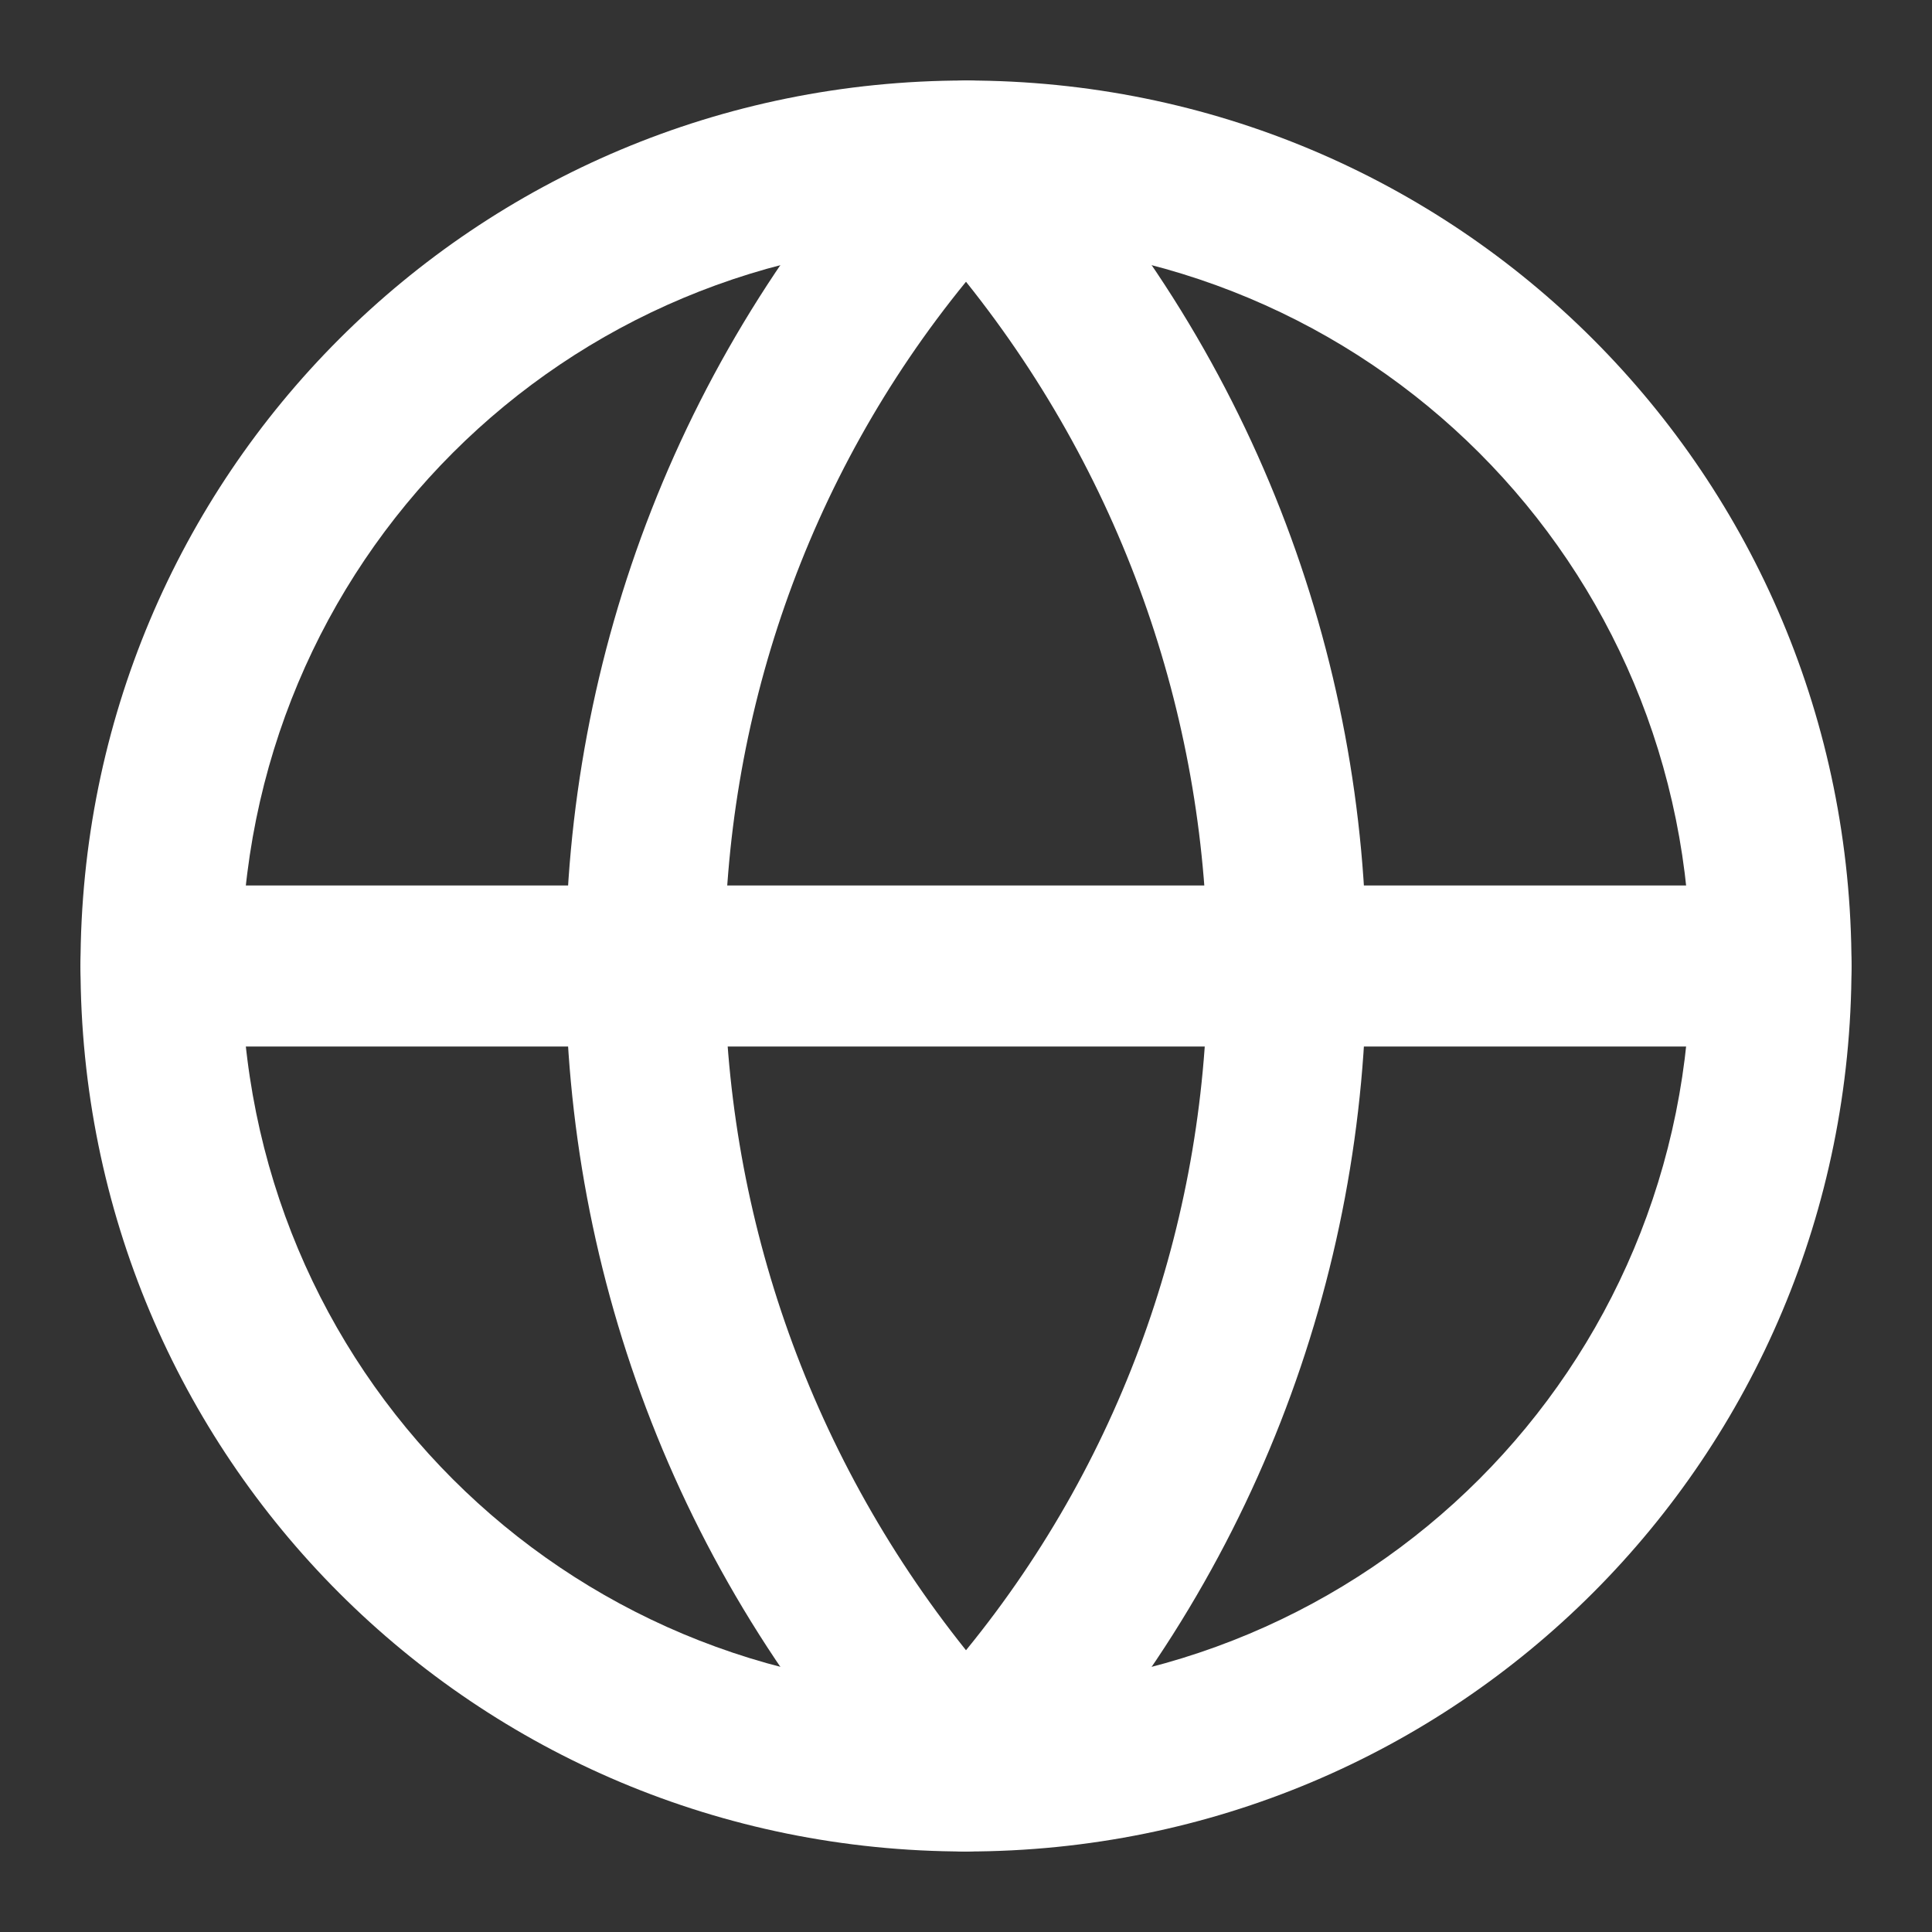
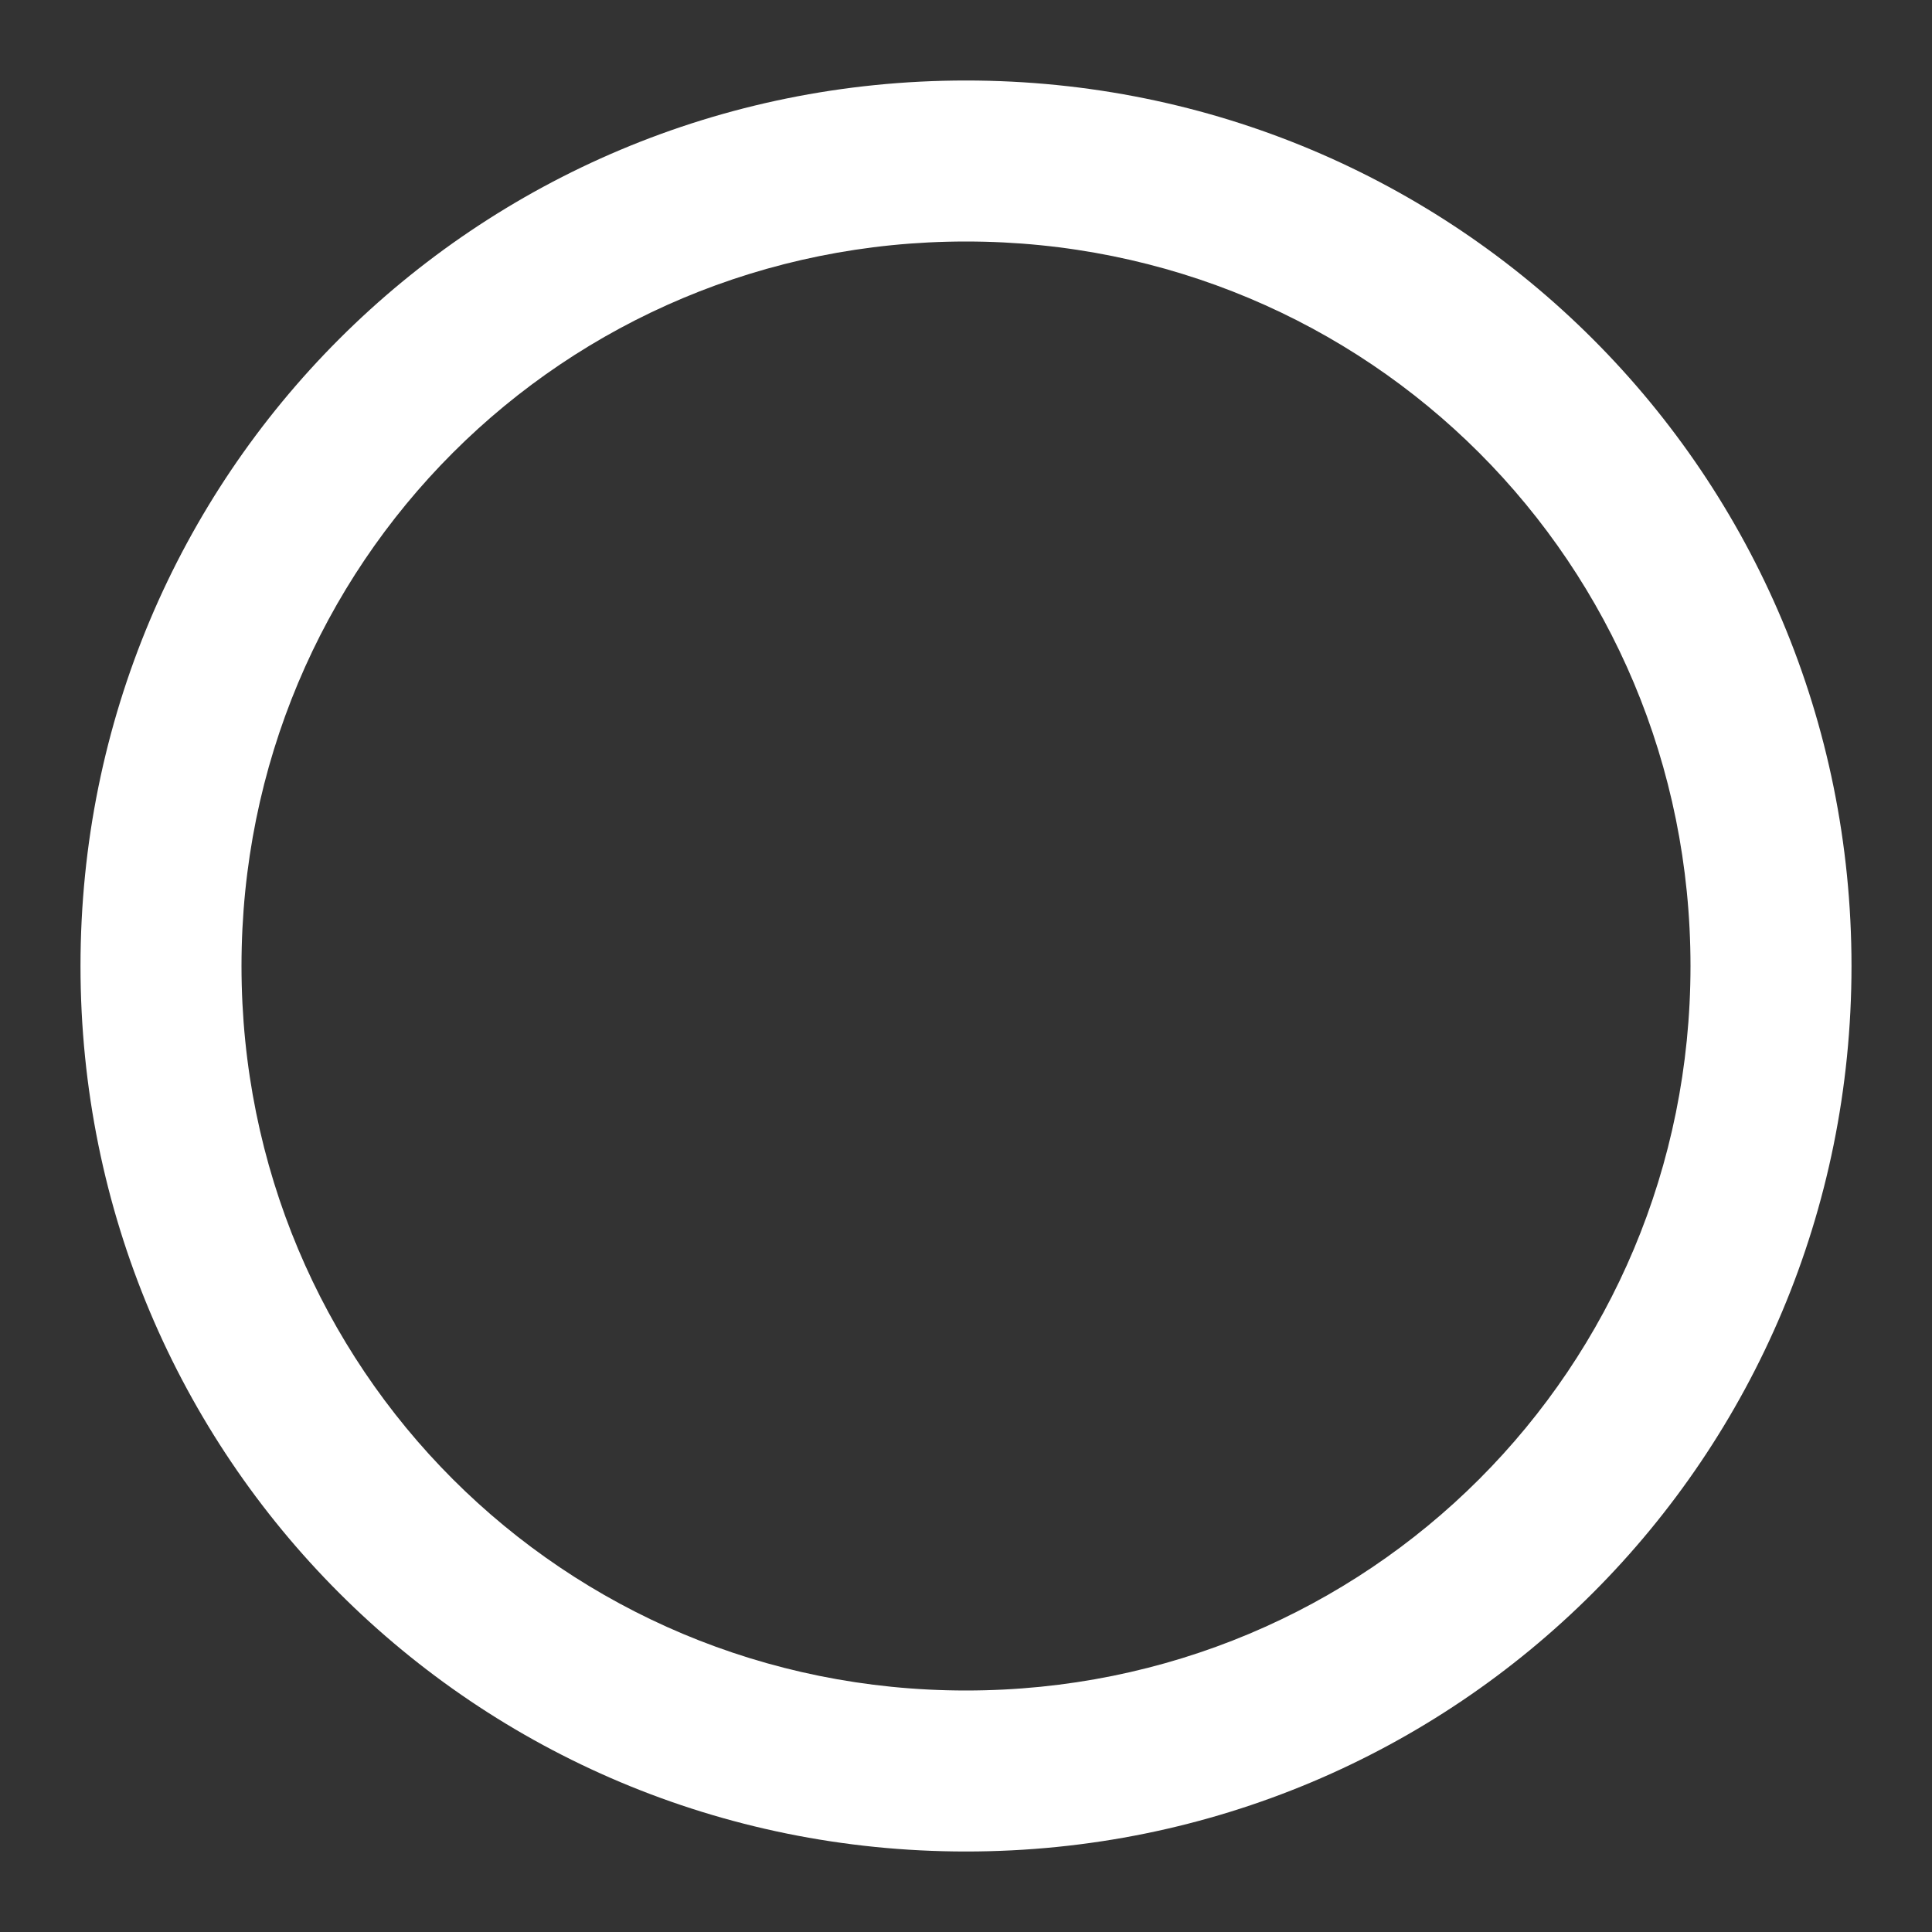
<svg xmlns="http://www.w3.org/2000/svg" width="24" height="24" viewBox="0 0 24 24" fill="none">
  <rect x="0" y="0" width="24" height="24" fill="#333333" stroke="none" />
  <path d="M12 23C5.9 23 1 18.1 1 12C1 5.9 5.9 1 12 1C18.1 1 23 5.9 23 12C23 18.1 18.1 23 12 23ZM12 3C7 3 3 7 3 12C3 17 7 21 12 21C17 21 21 17 21 12C21 7 17 3 12 3Z" fill="white" />
-   <path d="M12 23C11.7 23 11.5 22.9 11.3 22.7C5.6 16.7 5.6 7.3 11.3 1.3C11.5 1.1 11.8 1 12 1C12.3 1 12.5 1.1 12.7 1.3C18.4 7.3 18.4 16.7 12.7 22.7C12.5 22.9 12.2 23 12 23ZM12 3.5C8 8.4 8 15.5 12 20.5C16 15.6 16 8.5 12 3.5Z" fill="white" />
-   <path d="M22 13H2C1.4 13 1 12.6 1 12C1 11.4 1.4 11 2 11H22C22.6 11 23 11.4 23 12C23 12.6 22.6 13 22 13Z" fill="white" />
</svg>